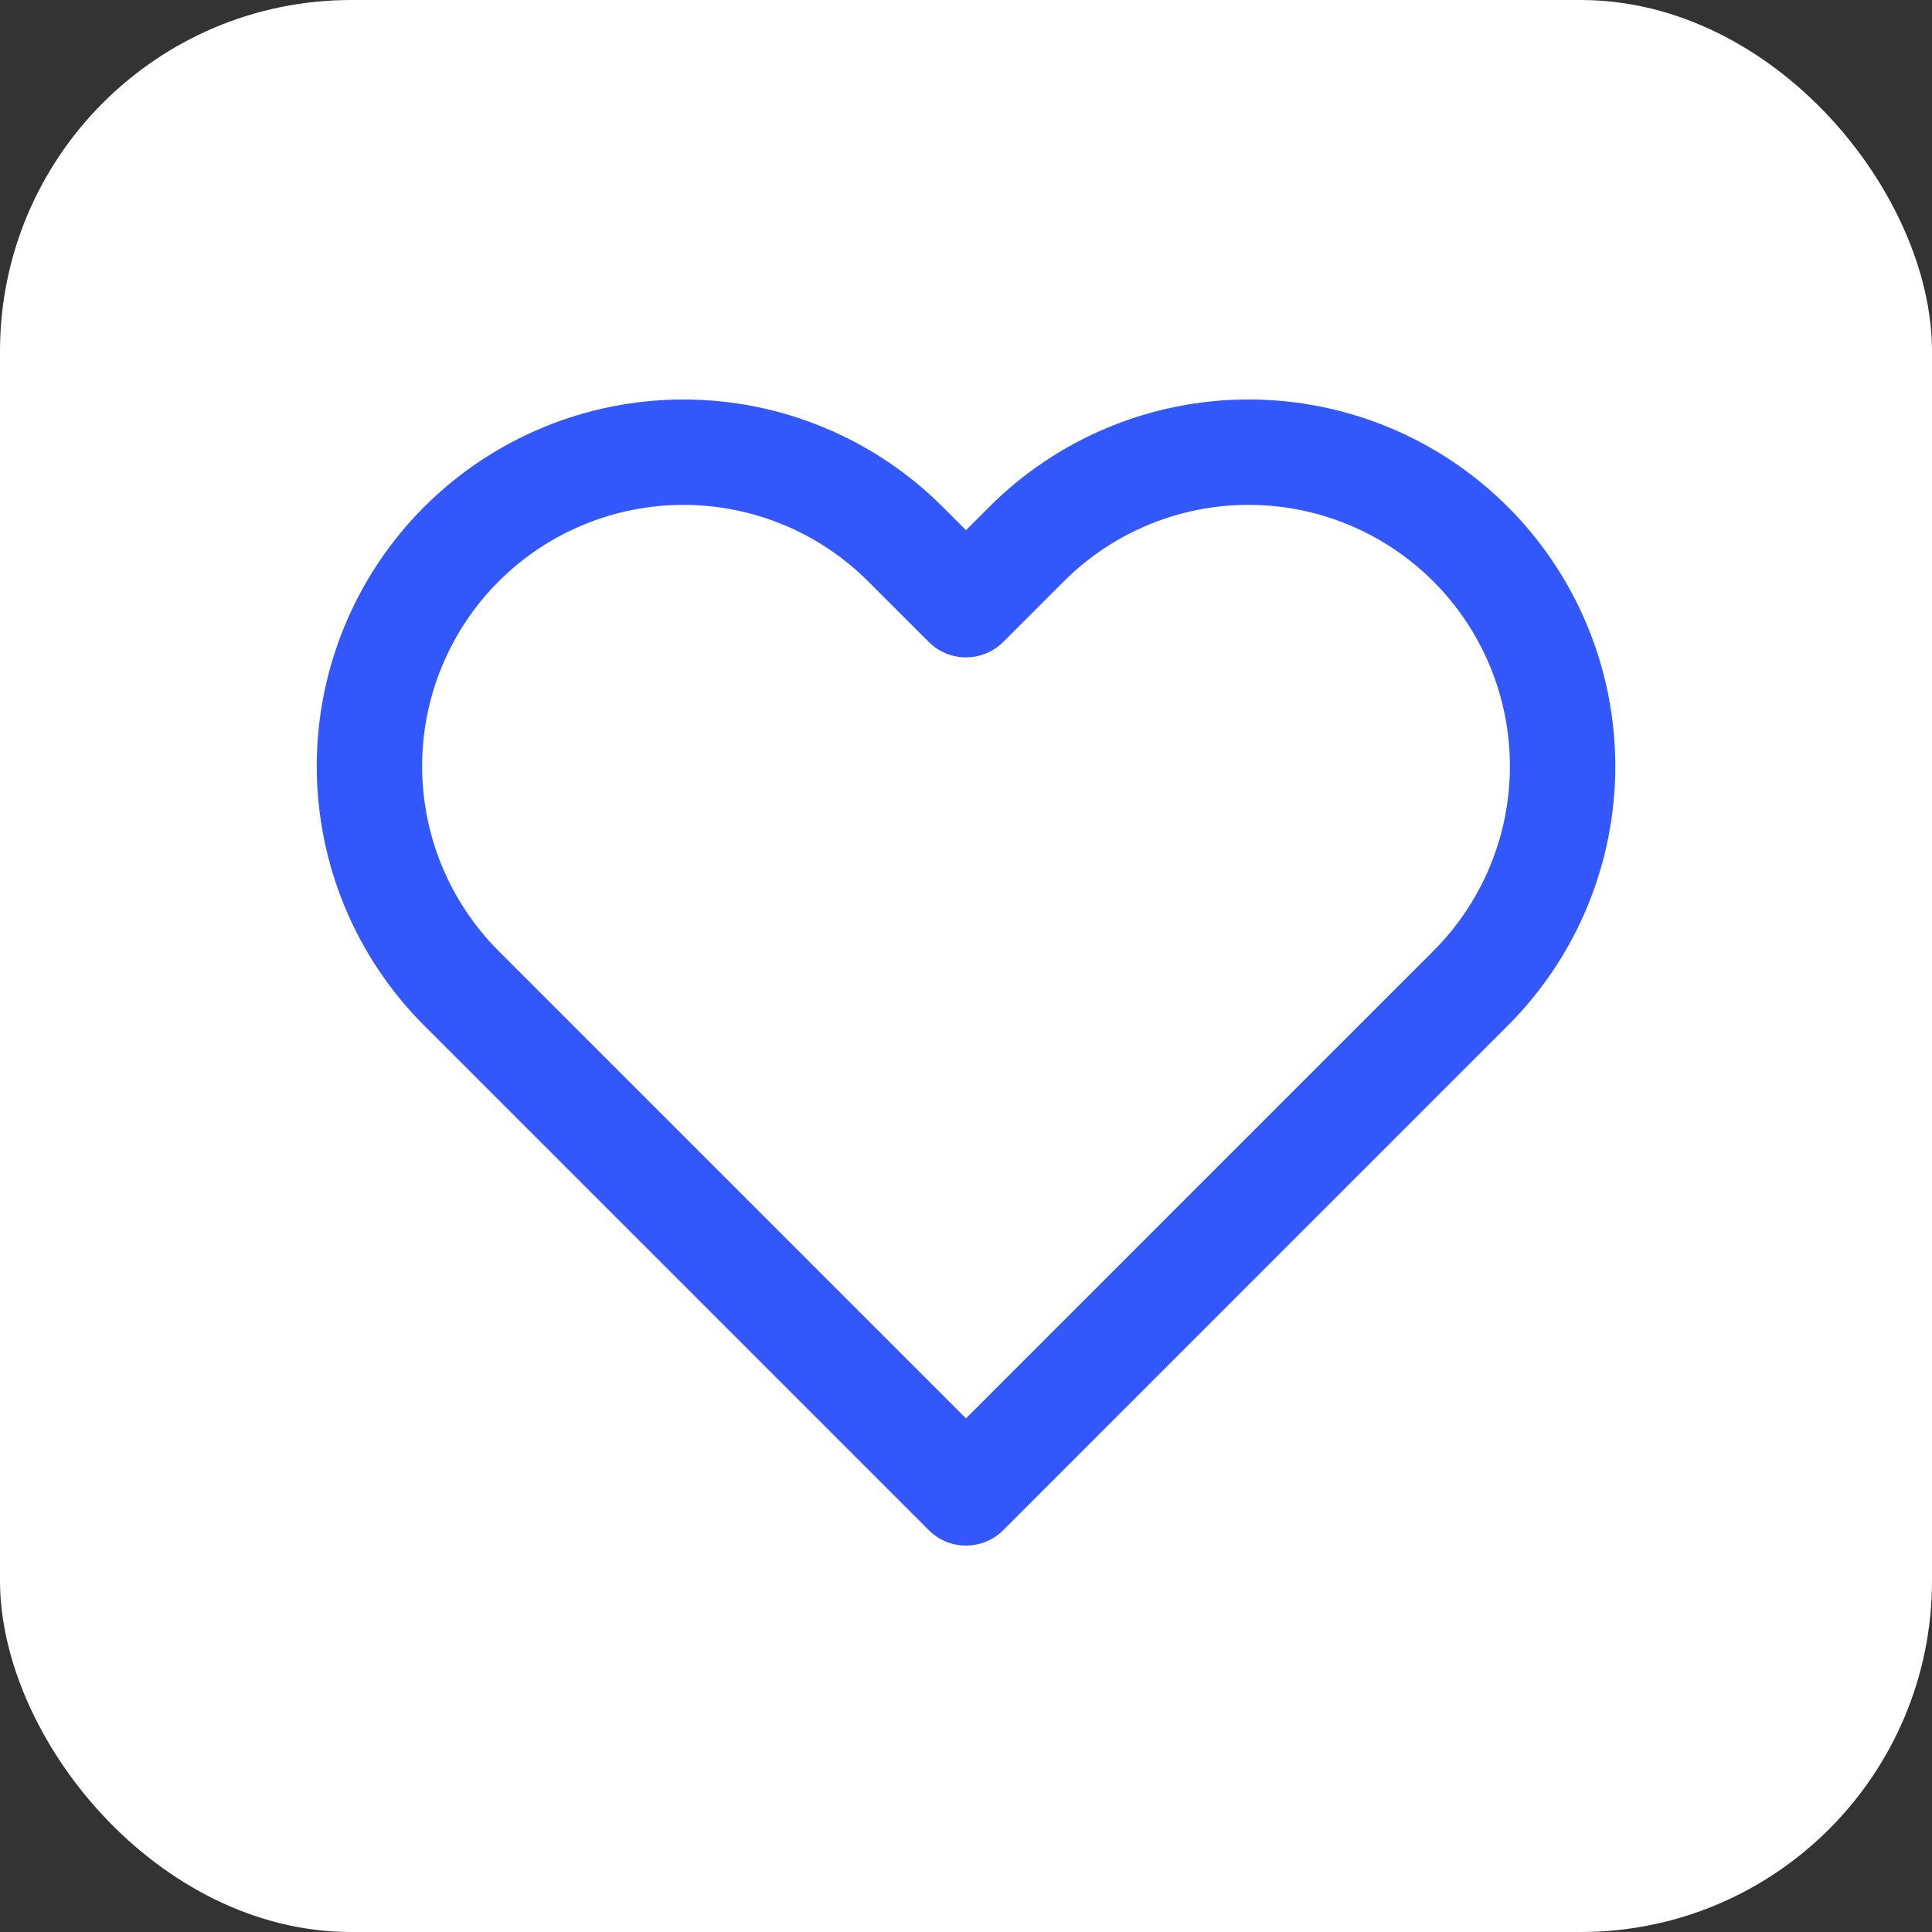
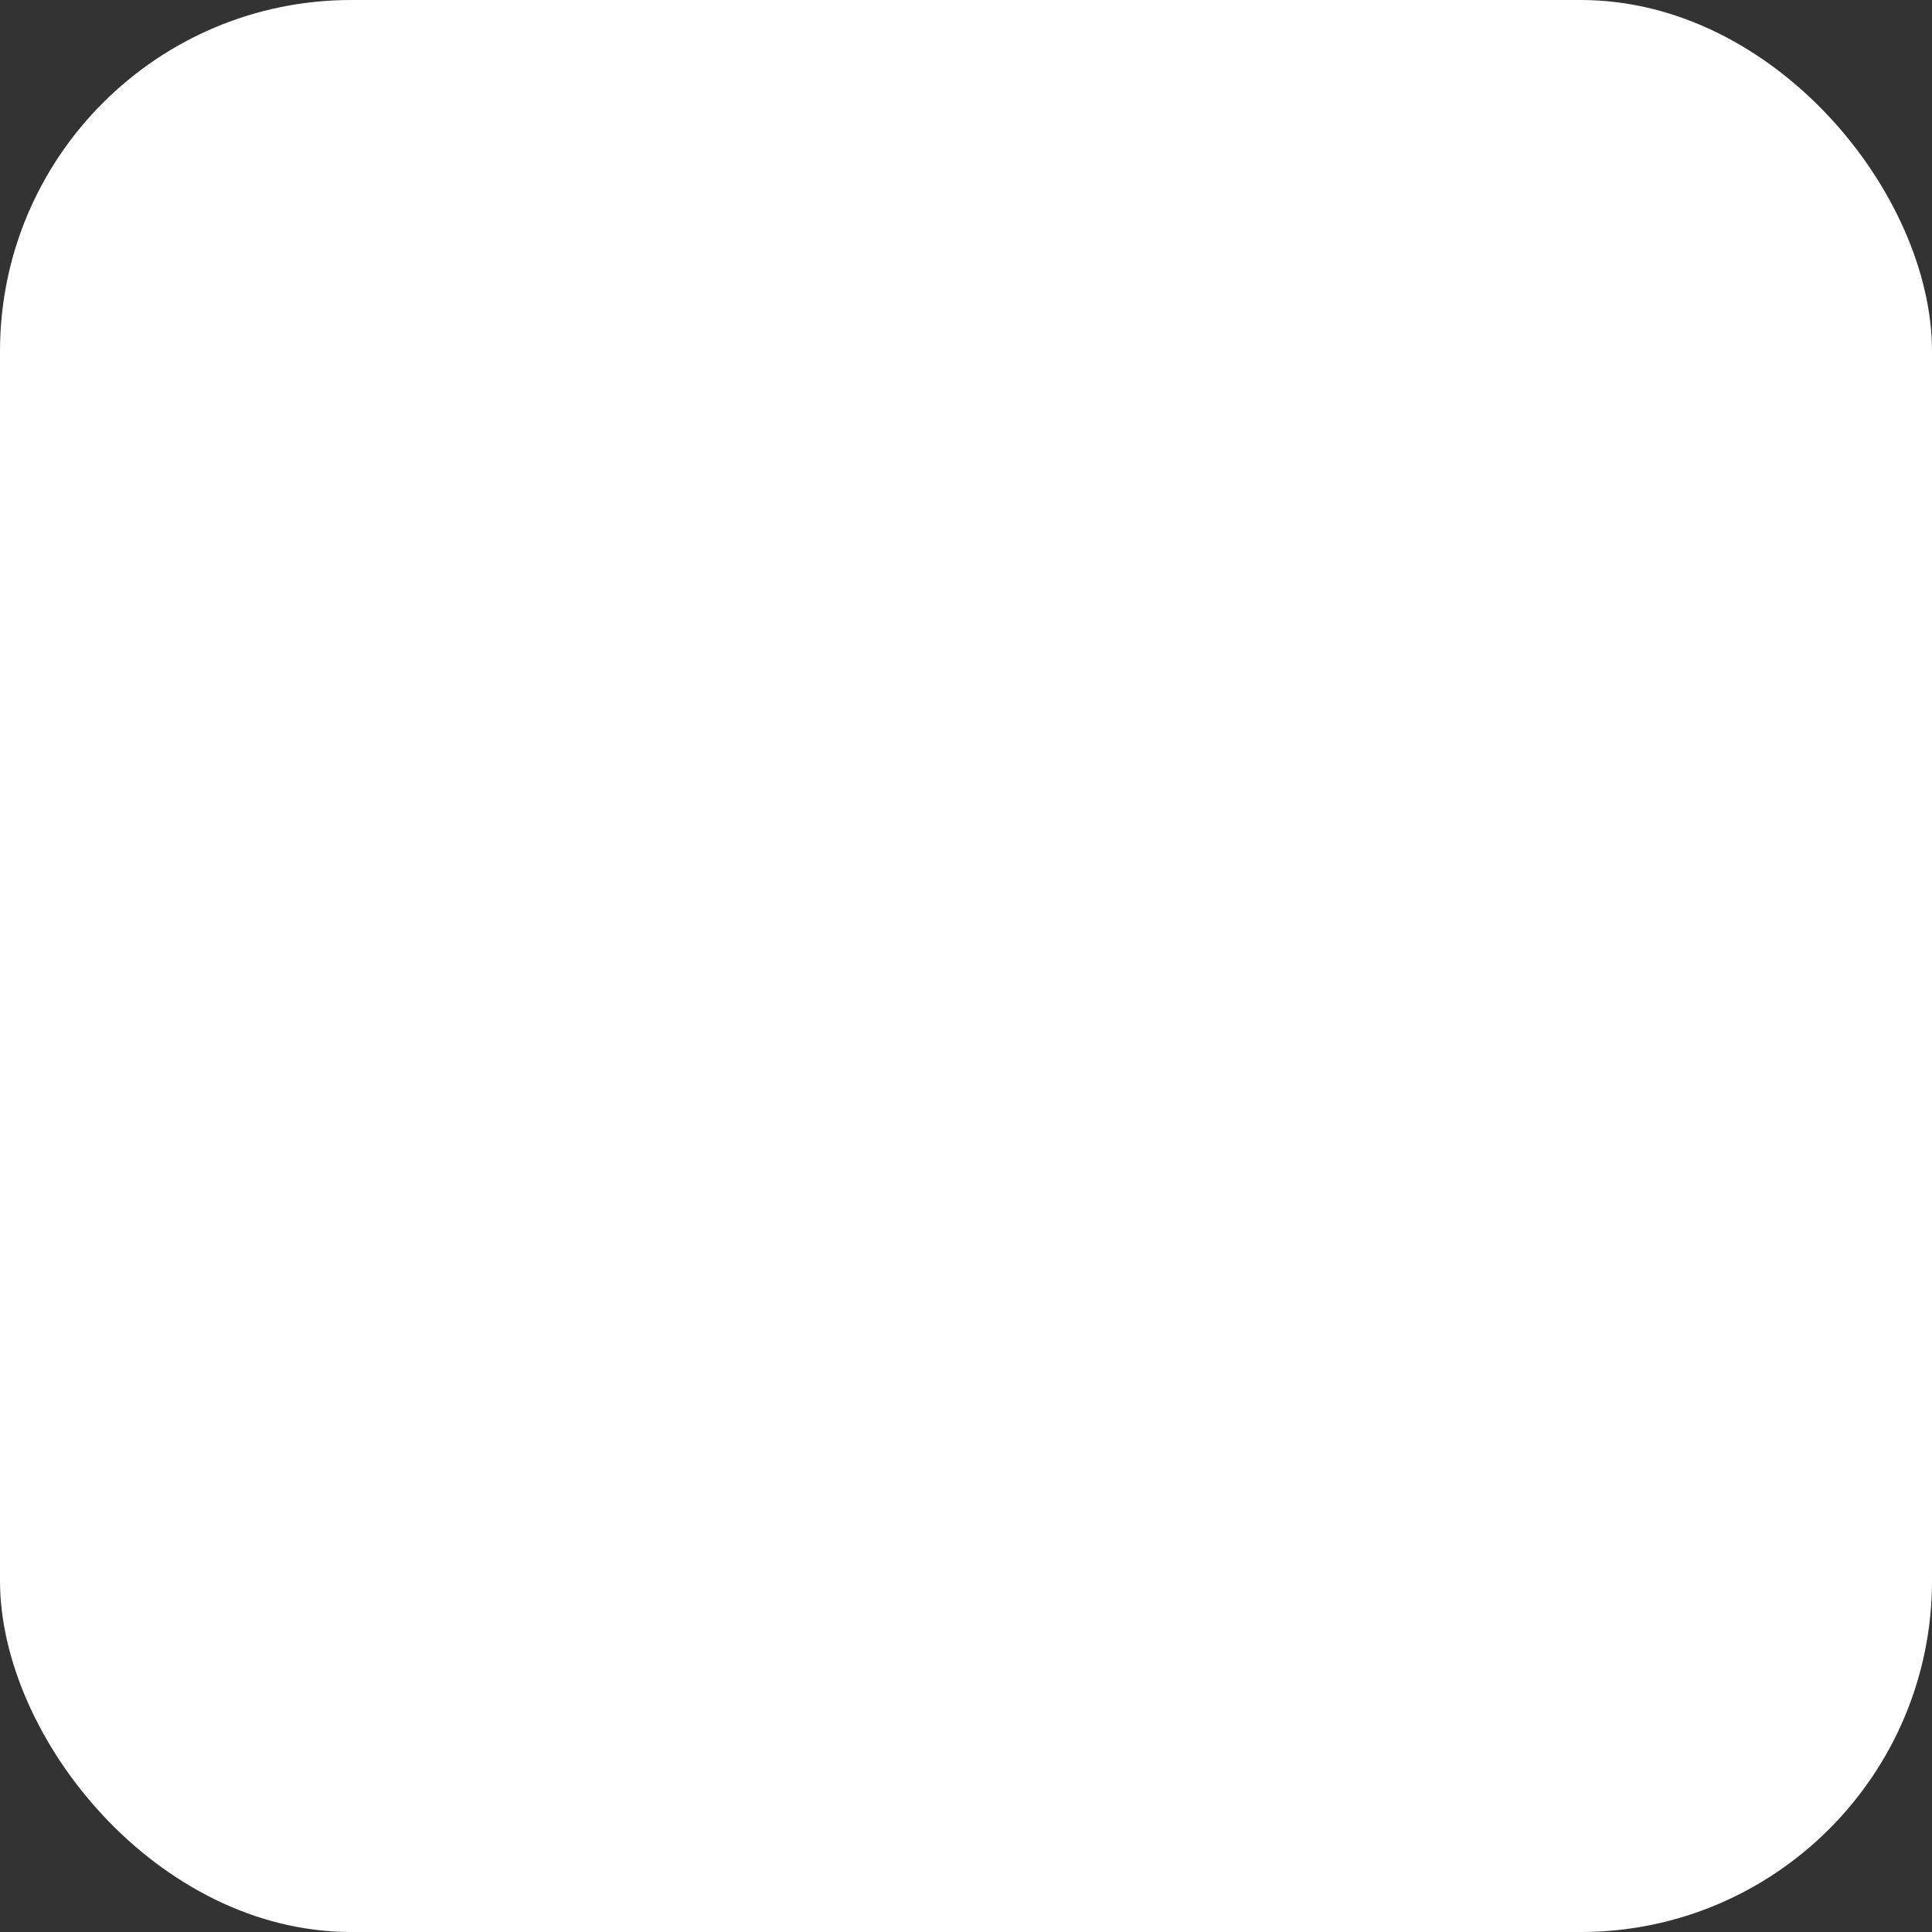
<svg xmlns="http://www.w3.org/2000/svg" width="55" height="55" viewBox="0 0 55 55" fill="none">
  <rect x="0" y="0" width="55" height="55" fill="#333333" stroke="none" />
  <rect width="55" height="55" rx="10" fill="white" />
-   <path d="M41.865 15.491C41.035 14.661 40.05 14.002 38.965 13.553C37.88 13.103 36.718 12.872 35.544 12.872C34.37 12.872 33.207 13.103 32.123 13.553C31.038 14.002 30.052 14.661 29.223 15.491L27.5 17.214L25.777 15.491C24.101 13.815 21.827 12.873 19.456 12.873C17.085 12.873 14.812 13.815 13.135 15.491C11.459 17.168 10.517 19.442 10.517 21.812C10.517 24.183 11.459 26.457 13.135 28.134L14.857 29.856L27.5 42.499L40.142 29.856L41.865 28.134C42.695 27.304 43.354 26.318 43.803 25.234C44.253 24.149 44.484 22.987 44.484 21.812C44.484 20.639 44.253 19.476 43.803 18.391C43.354 17.307 42.695 16.321 41.865 15.491Z" stroke="#3258FB" stroke-width="3" stroke-linecap="round" stroke-linejoin="round" />
</svg>